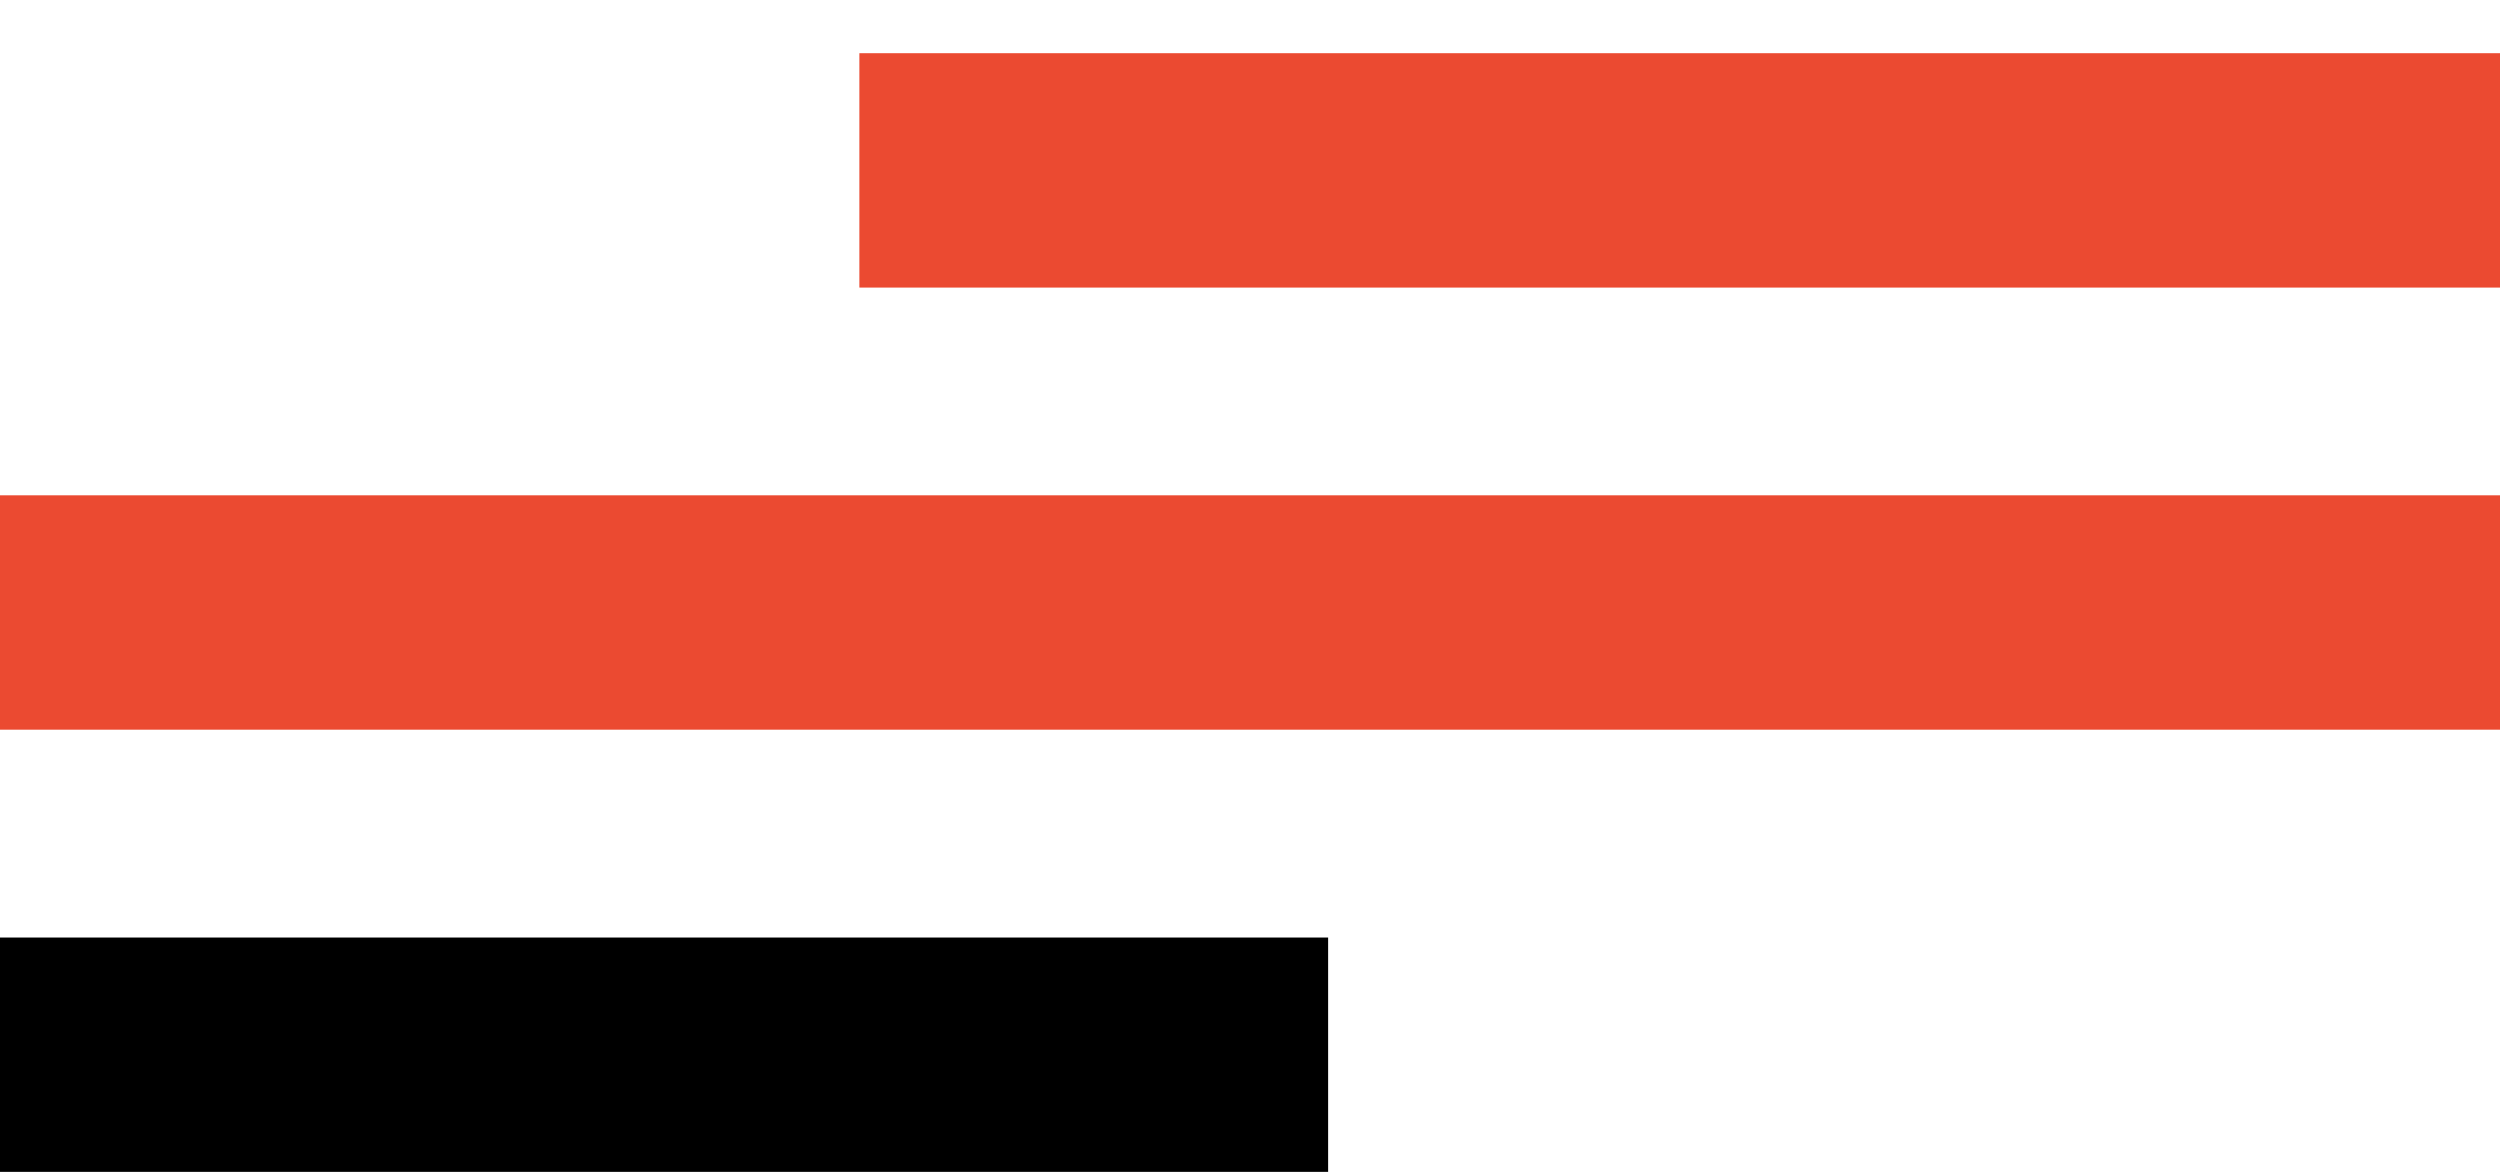
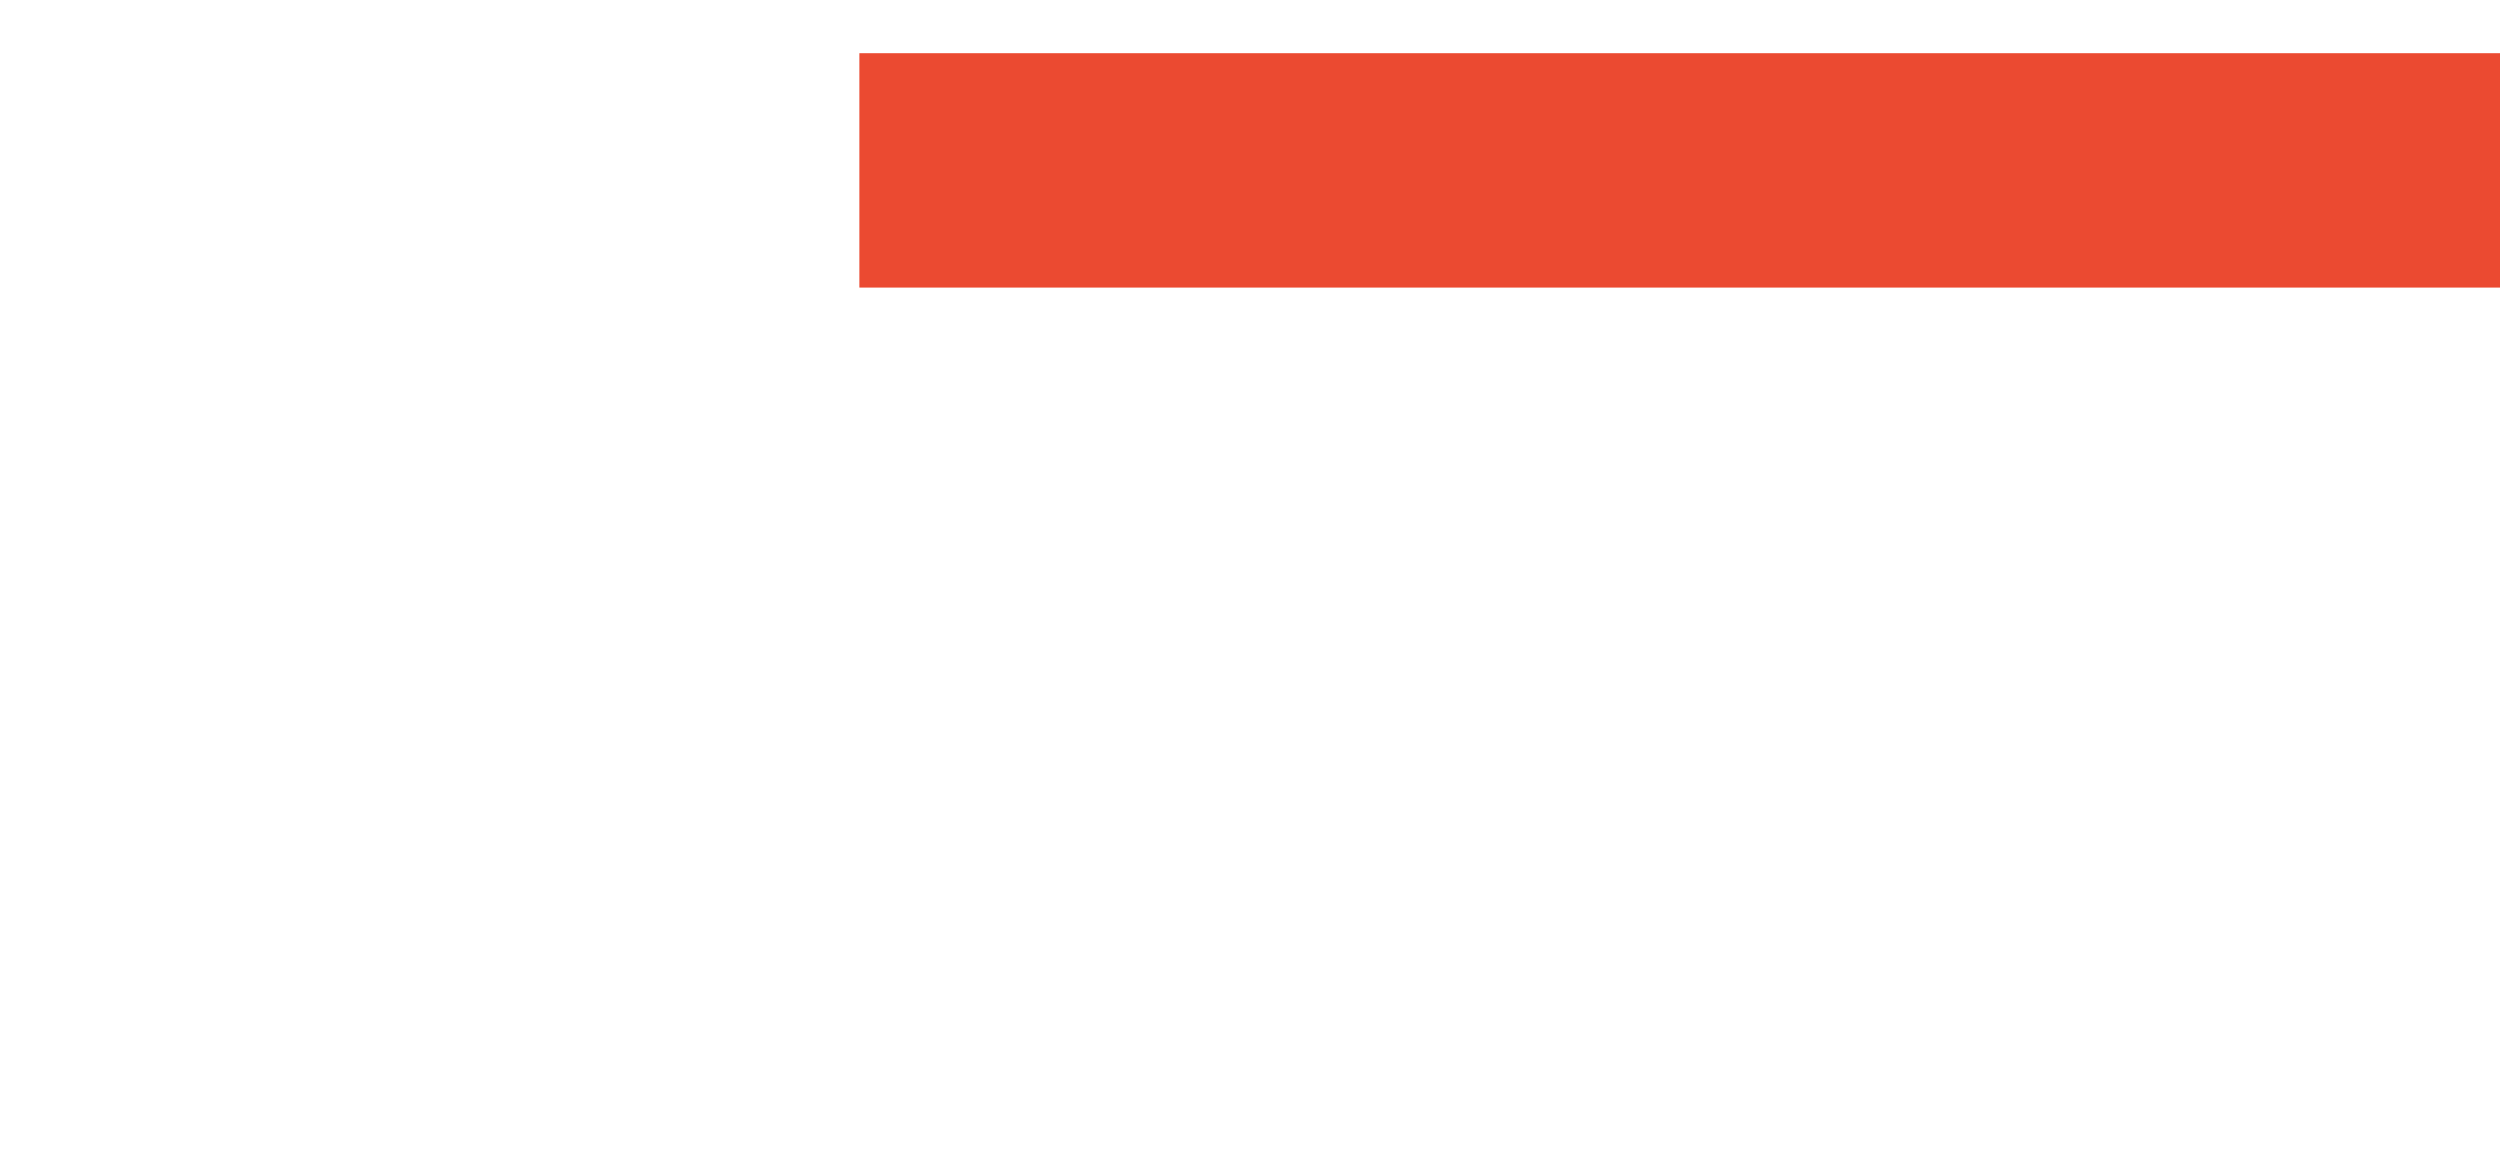
<svg xmlns="http://www.w3.org/2000/svg" width="32" height="15" viewBox="0 0 32 15" fill="none">
-   <rect x="17" y="15" width="17" height="3" transform="rotate(180 17 15)" fill="black" />
-   <rect x="32" y="9.34" width="32" height="3" transform="rotate(180 32 9.34)" fill="#EB4A31" />
  <rect x="32" y="3.681" width="21" height="3" transform="rotate(180 32 3.681)" fill="#EB4A31" />
</svg>